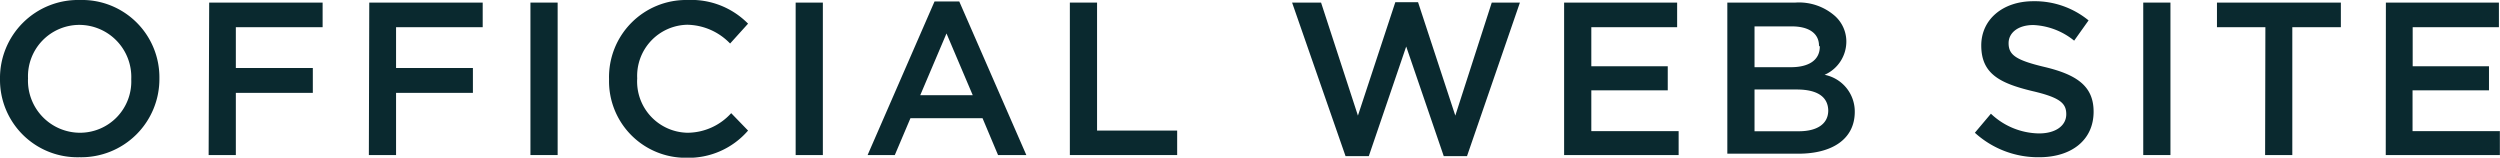
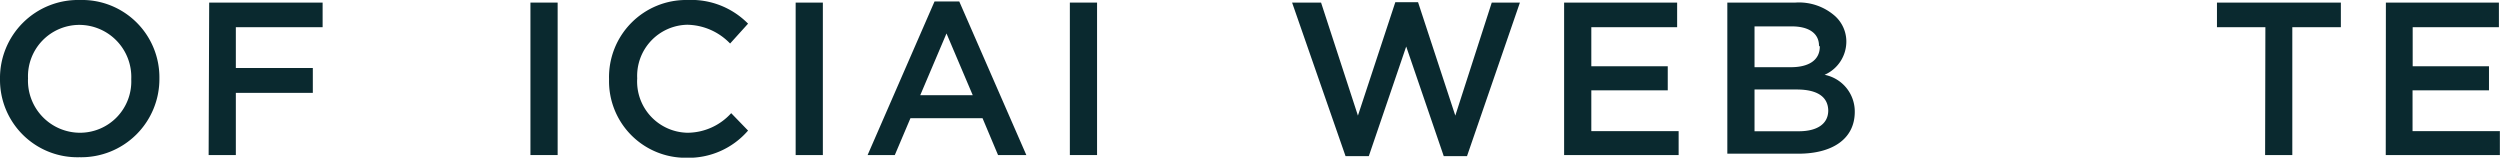
<svg xmlns="http://www.w3.org/2000/svg" viewBox="0 0 183.81 11.59">
  <g id="レイヤー_2" data-name="レイヤー 2">
    <g id="レイヤー_1-2" data-name="レイヤー 1">
      <path d="M0,5.83v0A5.74,5.74,0,0,1,5.87,0a5.69,5.69,0,0,1,5.85,5.76v0a5.75,5.75,0,0,1-5.88,5.8A5.69,5.69,0,0,1,0,5.83Zm9.65,0v0a3.83,3.83,0,0,0-3.81-4A3.78,3.78,0,0,0,2.06,5.76v0a3.83,3.83,0,0,0,3.81,4A3.77,3.77,0,0,0,9.65,5.83Z" style="fill:#0a292f" />
      <path d="M15.38.19h8.34V2H17.34V5H23V6.83H17.34V11.4h-2Z" style="fill:#0a292f" />
-       <path d="M27.15.19h8.34V2H29.12V5h5.65V6.83H29.12V11.4h-2Z" style="fill:#0a292f" />
      <path d="M39,.19h2V11.4H39Z" style="fill:#0a292f" />
      <path d="M44.78,5.83v0A5.67,5.67,0,0,1,50.55,0,5.86,5.86,0,0,1,55,1.74L53.68,3.2a4.47,4.47,0,0,0-3.15-1.38,3.76,3.76,0,0,0-3.68,3.94v0a3.77,3.77,0,0,0,3.7,4,4.36,4.36,0,0,0,3.21-1.44L55,9.6a5.78,5.78,0,0,1-4.55,2A5.63,5.63,0,0,1,44.78,5.83Z" style="fill:#0a292f" />
      <path d="M58.5.19h2V11.4h-2Z" style="fill:#0a292f" />
      <path d="M68.71.11h1.82L75.46,11.4H73.38L72.24,8.69h-5.3L65.79,11.4h-2ZM71.52,7,69.59,2.46,67.66,7Z" style="fill:#0a292f" />
-       <path d="M78.66.19h2V9.6h5.89v1.8H78.66Z" style="fill:#0a292f" />
+       <path d="M78.66.19h2V9.6v1.8H78.66Z" style="fill:#0a292f" />
      <path d="M95,.19h2.13L99.84,8.5,102.59.16h1.67L107,8.5,109.68.19h2.07l-3.89,11.29h-1.71l-2.76-8.06-2.75,8.06H98.93Z" style="fill:#0a292f" />
      <path d="M115,.19h8.31V2H117V4.87h5.62V6.64H117v3h6.42V11.4H115Z" style="fill:#0a292f" />
      <path d="M127,.19h5a4,4,0,0,1,2.93,1A2.53,2.53,0,0,1,135.75,3v0a2.67,2.67,0,0,1-1.6,2.5,2.75,2.75,0,0,1,2.22,2.72v0c0,2-1.65,3.08-4.15,3.08H127Zm6.74,3.17c0-.88-.71-1.42-2-1.42H129v3h2.68c1.27,0,2.12-.49,2.12-1.52ZM132.1,6.58H129V9.65h3.26c1.33,0,2.16-.53,2.16-1.53v0C134.4,7.14,133.65,6.58,132.1,6.58Z" style="fill:#0a292f" />
-       <path d="M145.2,9.76l1.18-1.4a5.23,5.23,0,0,0,3.54,1.45c1.22,0,2-.57,2-1.41v0c0-.8-.44-1.23-2.52-1.71-2.39-.58-3.73-1.28-3.73-3.35v0c0-1.92,1.6-3.25,3.82-3.25a6.25,6.25,0,0,1,4.07,1.41l-1.06,1.49a5.11,5.11,0,0,0-3-1.15c-1.15,0-1.82.59-1.82,1.33v0c0,.86.51,1.25,2.67,1.76,2.37.57,3.58,1.42,3.58,3.28v0c0,2.1-1.64,3.35-4,3.35A6.9,6.9,0,0,1,145.2,9.76Z" style="fill:#0a292f" />
-       <path d="M157.58.19h2V11.4h-2Z" style="fill:#0a292f" />
      <path d="M166.56,2H163V.19h9.11V2h-3.57V11.4h-2Z" style="fill:#0a292f" />
      <path d="M175.42.19h8.31V2h-6.34V4.87H183V6.64h-5.62v3h6.42V11.4h-8.39Z" style="fill:#0a292f" />
    </g>
  </g>
</svg>